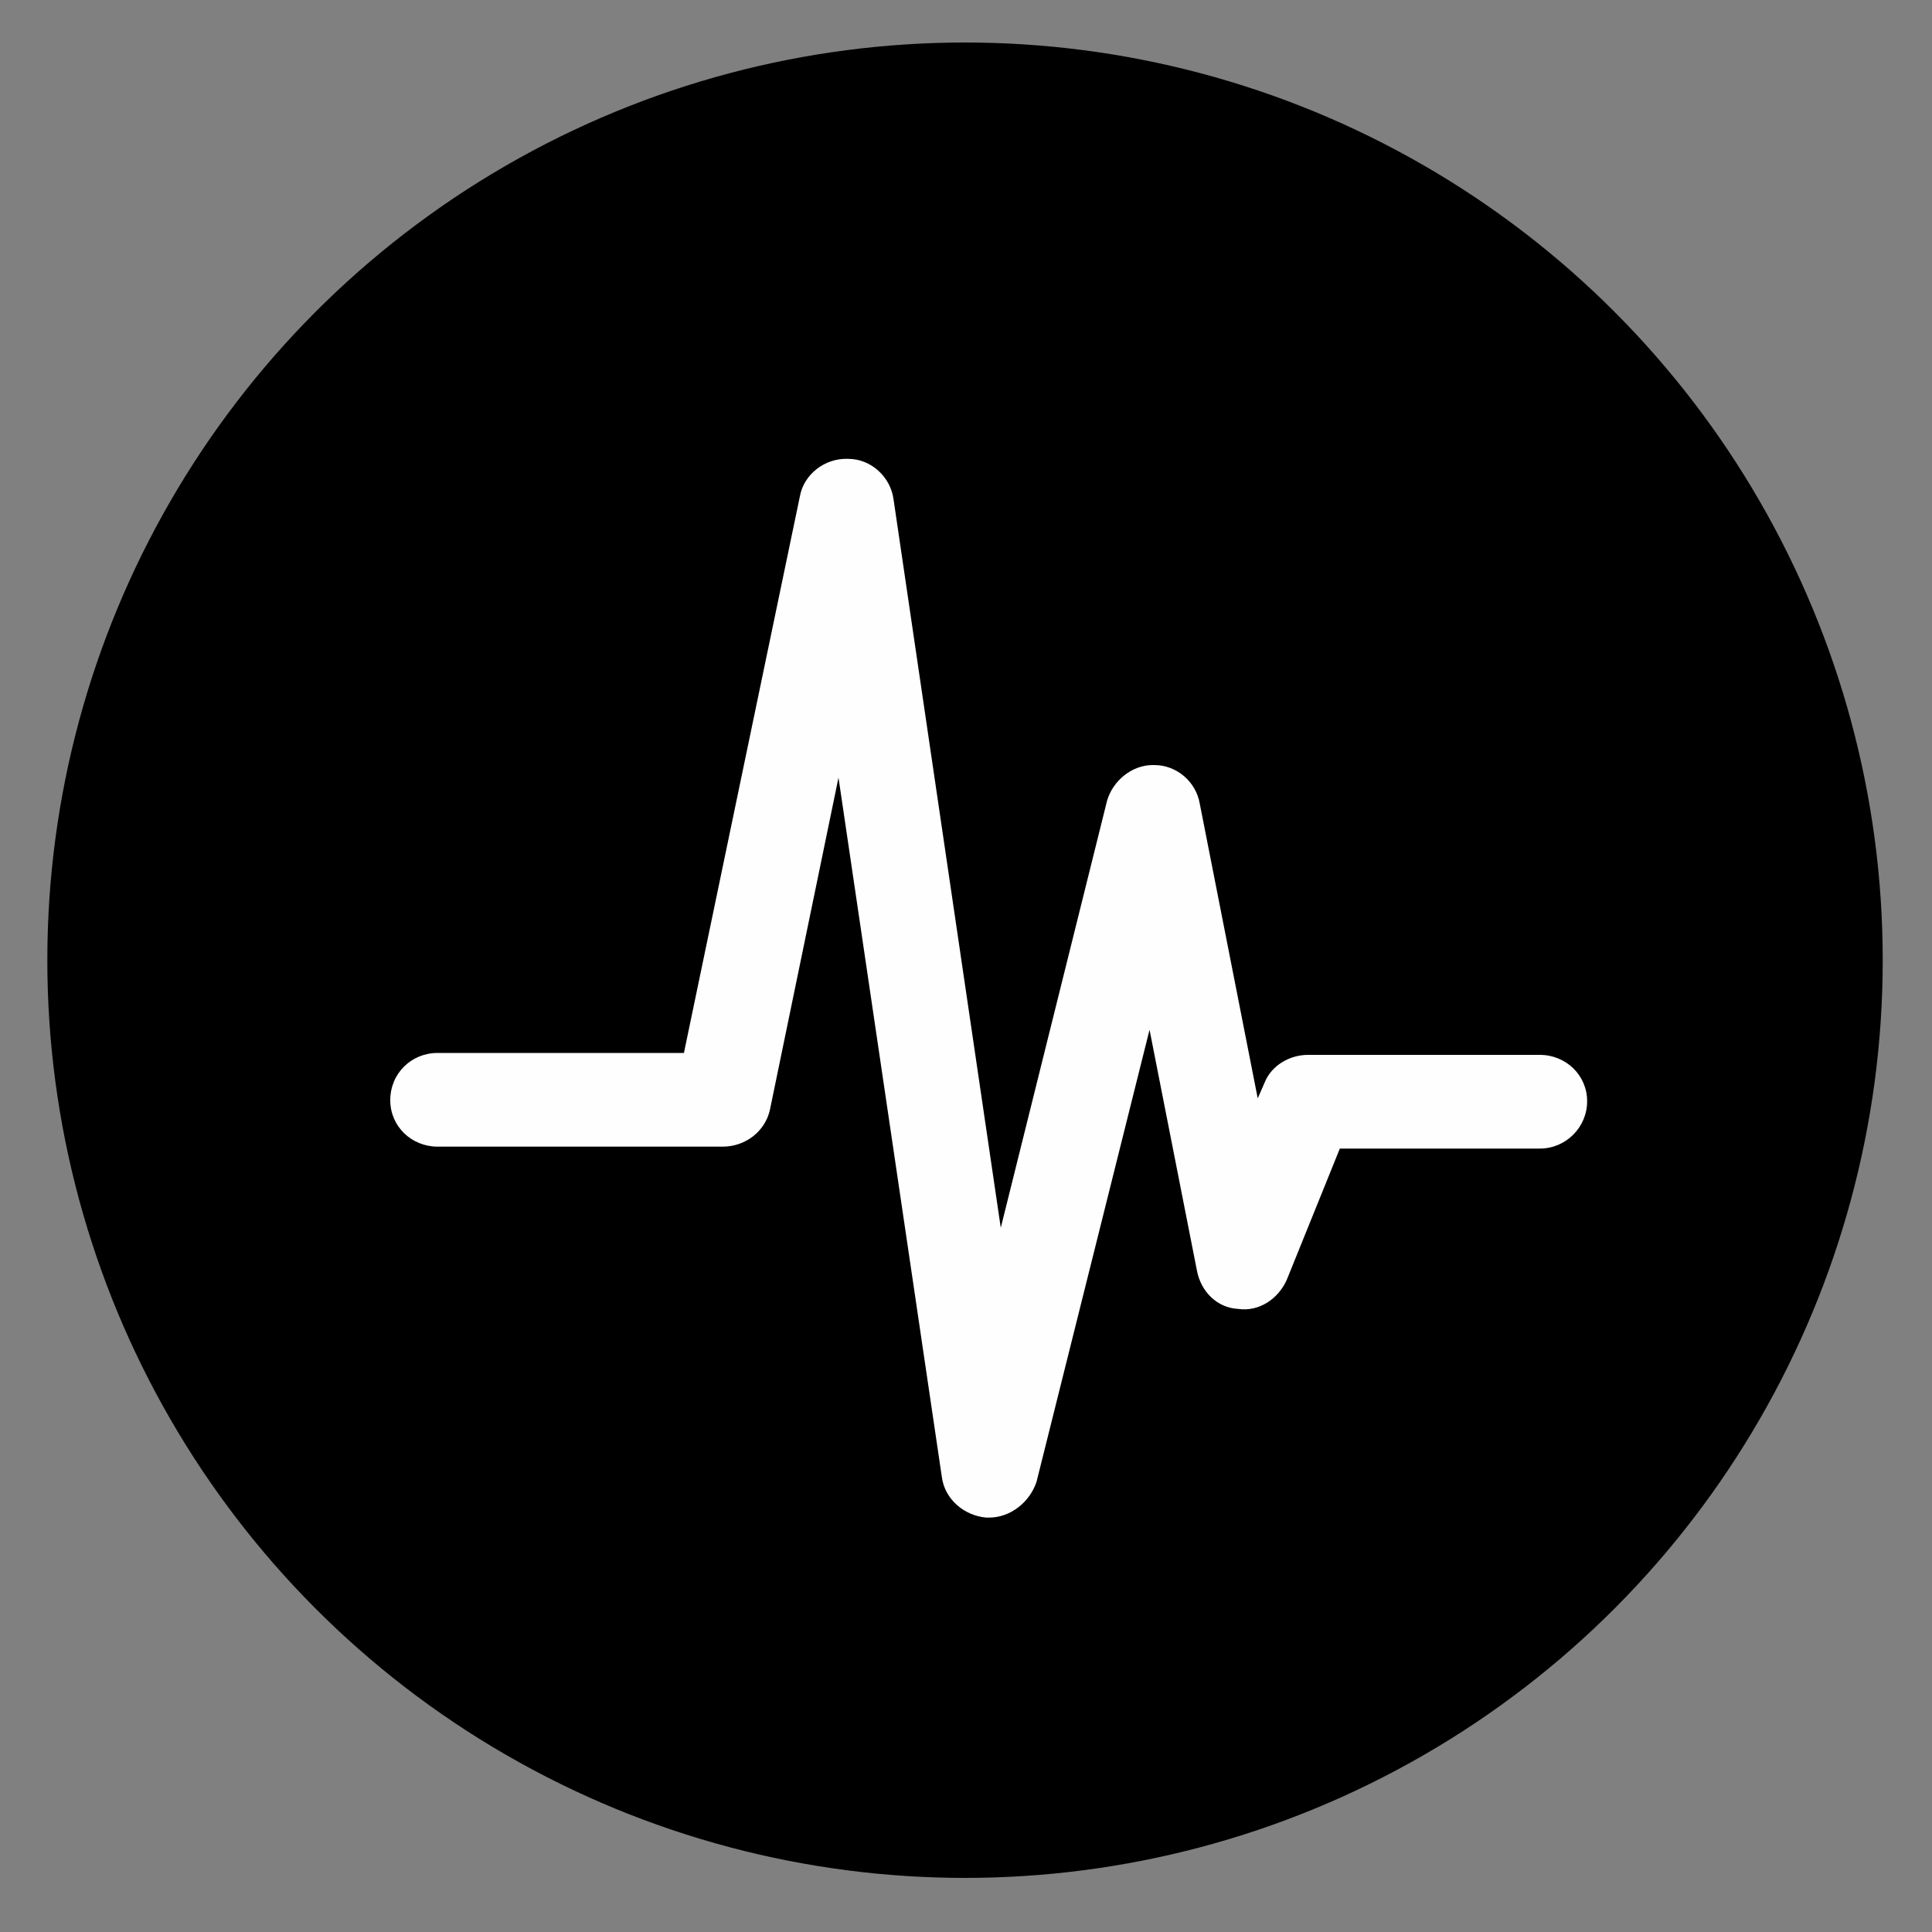
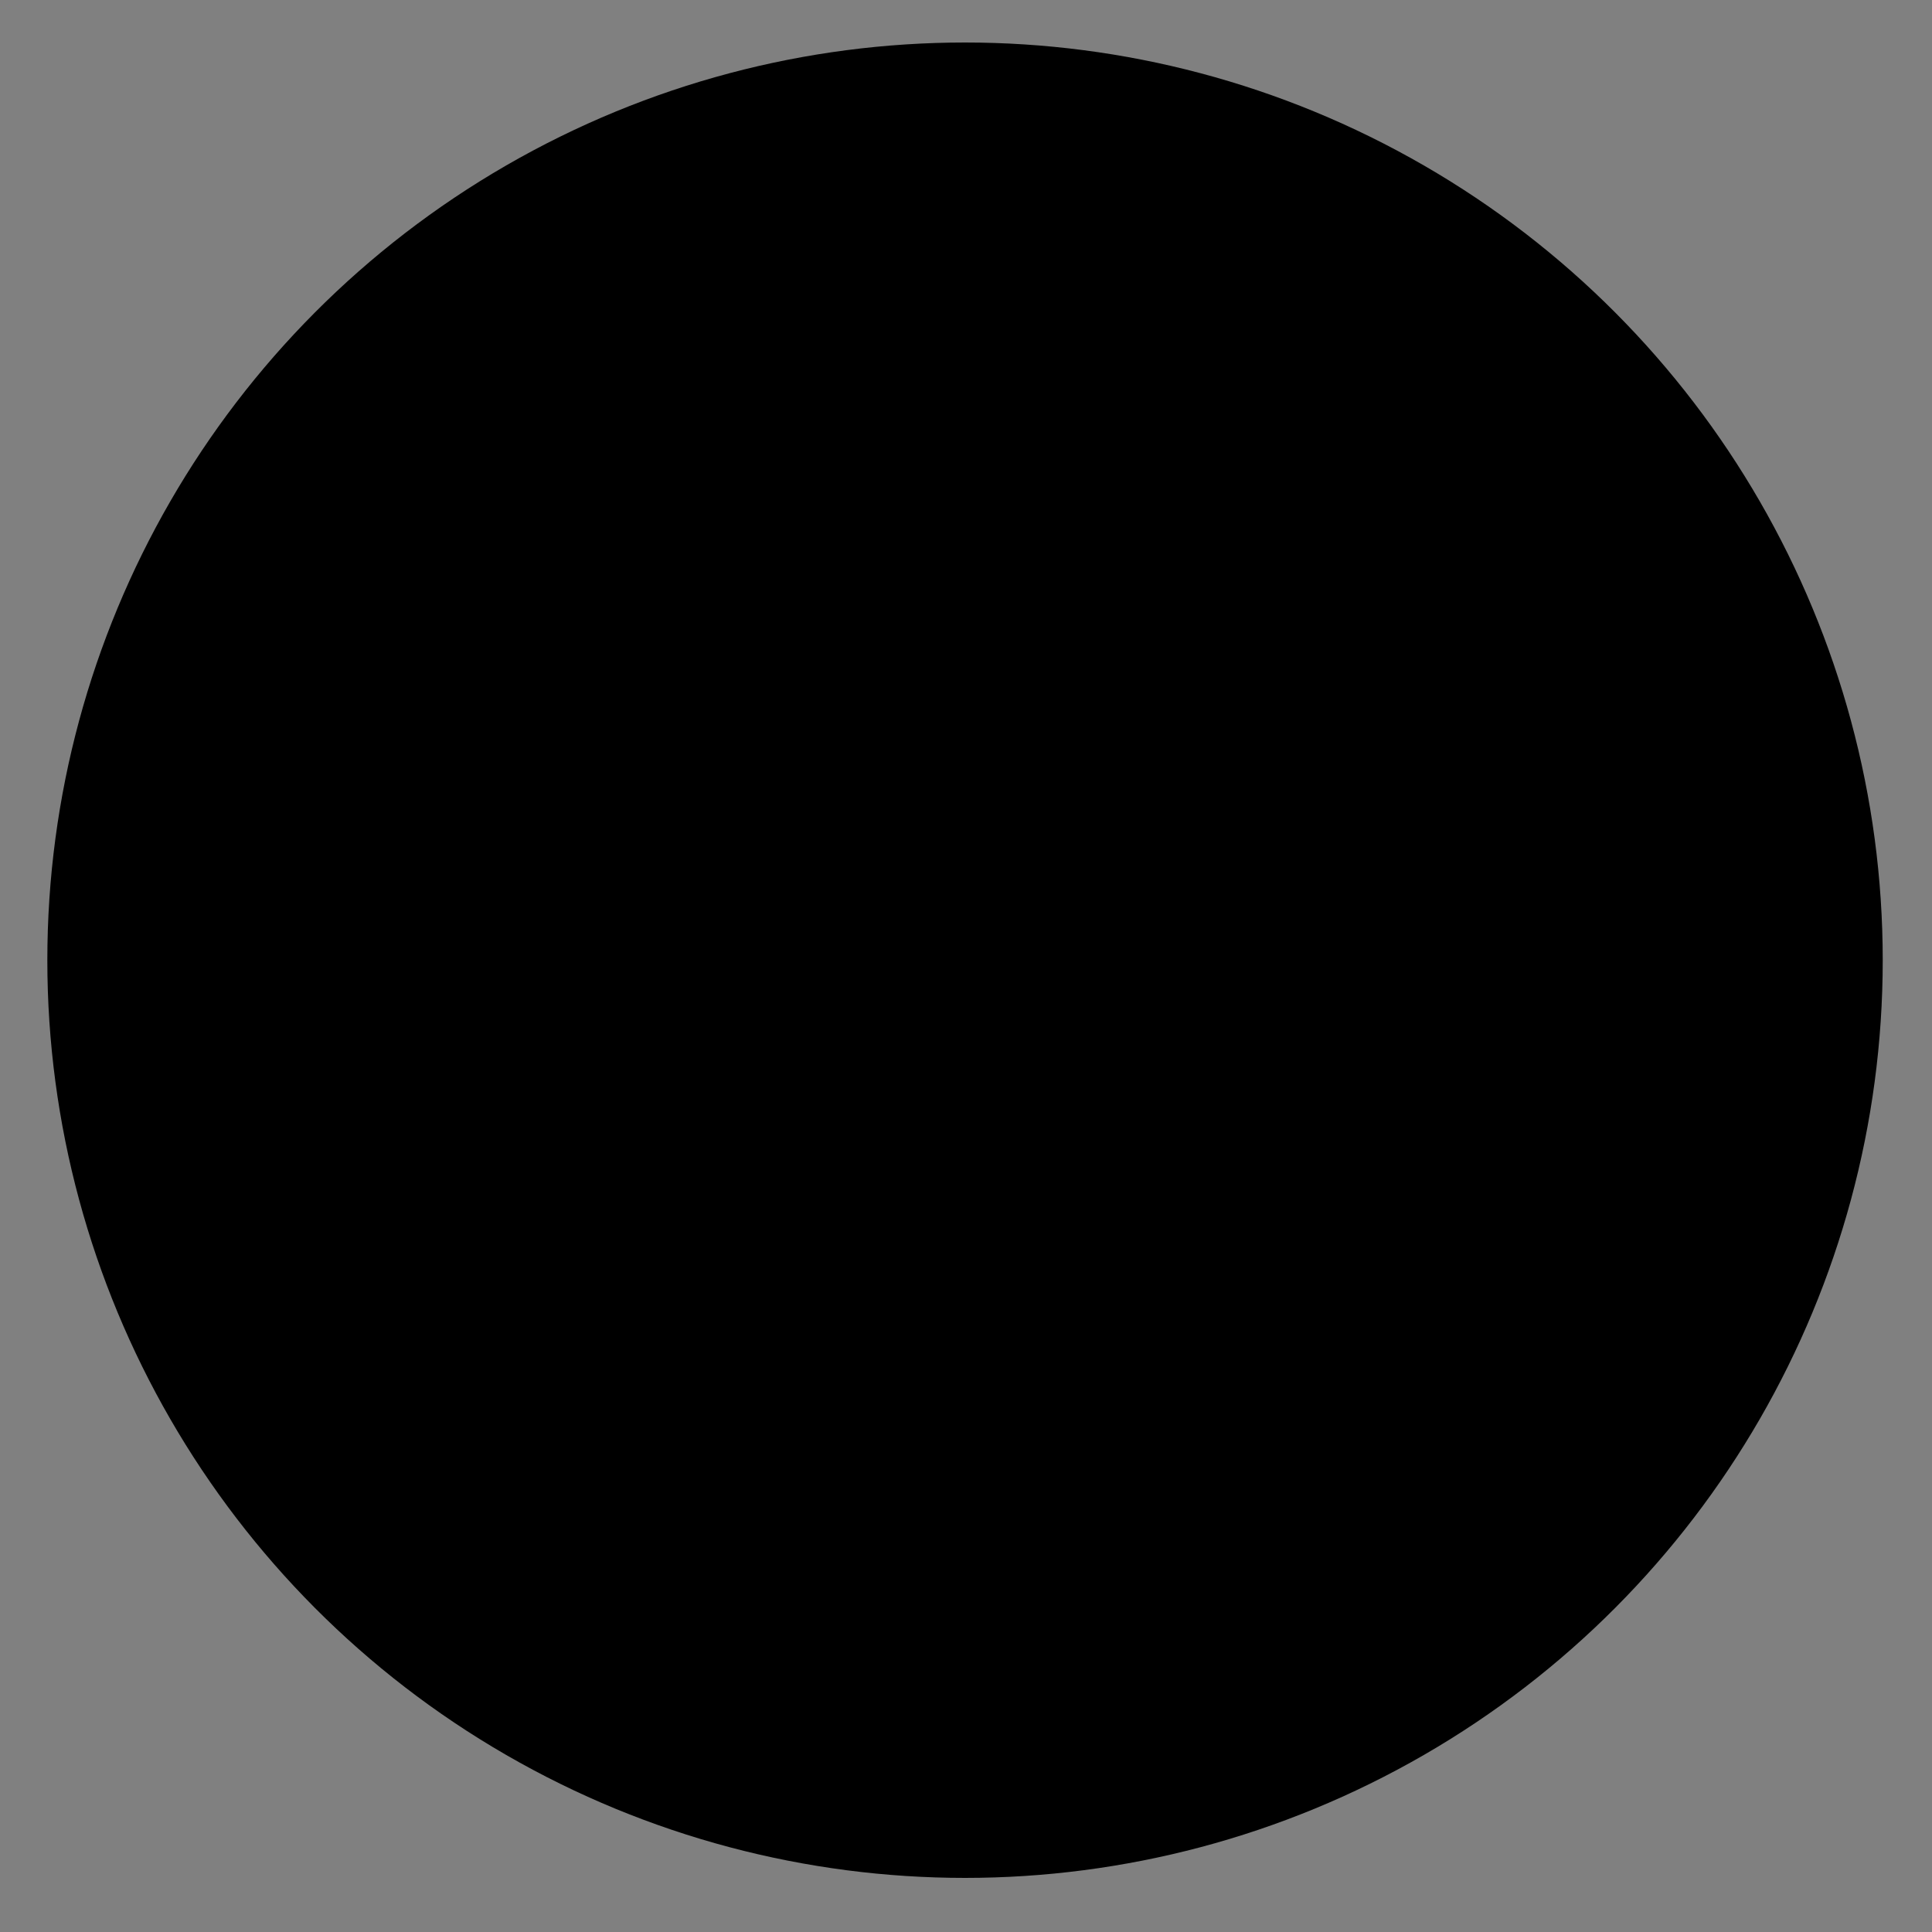
<svg xmlns="http://www.w3.org/2000/svg" xml:space="preserve" width="2in" height="2in" version="1.1" style="shape-rendering:geometricPrecision; text-rendering:geometricPrecision; image-rendering:optimizeQuality; fill-rule:evenodd; clip-rule:evenodd" viewBox="0 0 2000 2000">
  <rect x="0" y="0" width="2000" height="2000" fill="#808080" stroke="none" />
  <defs>
    <style type="text/css">
   
    .fil1 {fill:#FEFEFE}
    .fil0 {fill:black}
   
  </style>
  </defs>
  <g id="Camada_x0020_1">
    <circle class="fil0" cx="999" cy="994" r="950" />
-     <path class="fil1" d="M1024 1571c-2,0 -2,0 -3,0 -23,-2 -43,-19 -46,-42l-107 -724 -71 344c-5,22 -25,38 -49,38l-295 0c-27,0 -49,-21 -49,-48 0,-28 22,-49 49,-49l255 0 120 -576c4,-23 26,-40 50,-39 24,0 44,19 47,42l111 754 110 -442c6,-21 26,-37 47,-37 0,0 2,0 2,0 23,0 43,17 47,40l60 305 7 -16c7,-18 26,-29 45,-29l240 0c27,0 49,21 49,48 0,27 -22,49 -49,49l-207 0 -55 136c-9,20 -29,33 -50,30 -22,-1 -39,-18 -43,-40l-49 -249 -117 468c-7,21 -27,37 -49,37z" />
  </g>
</svg>